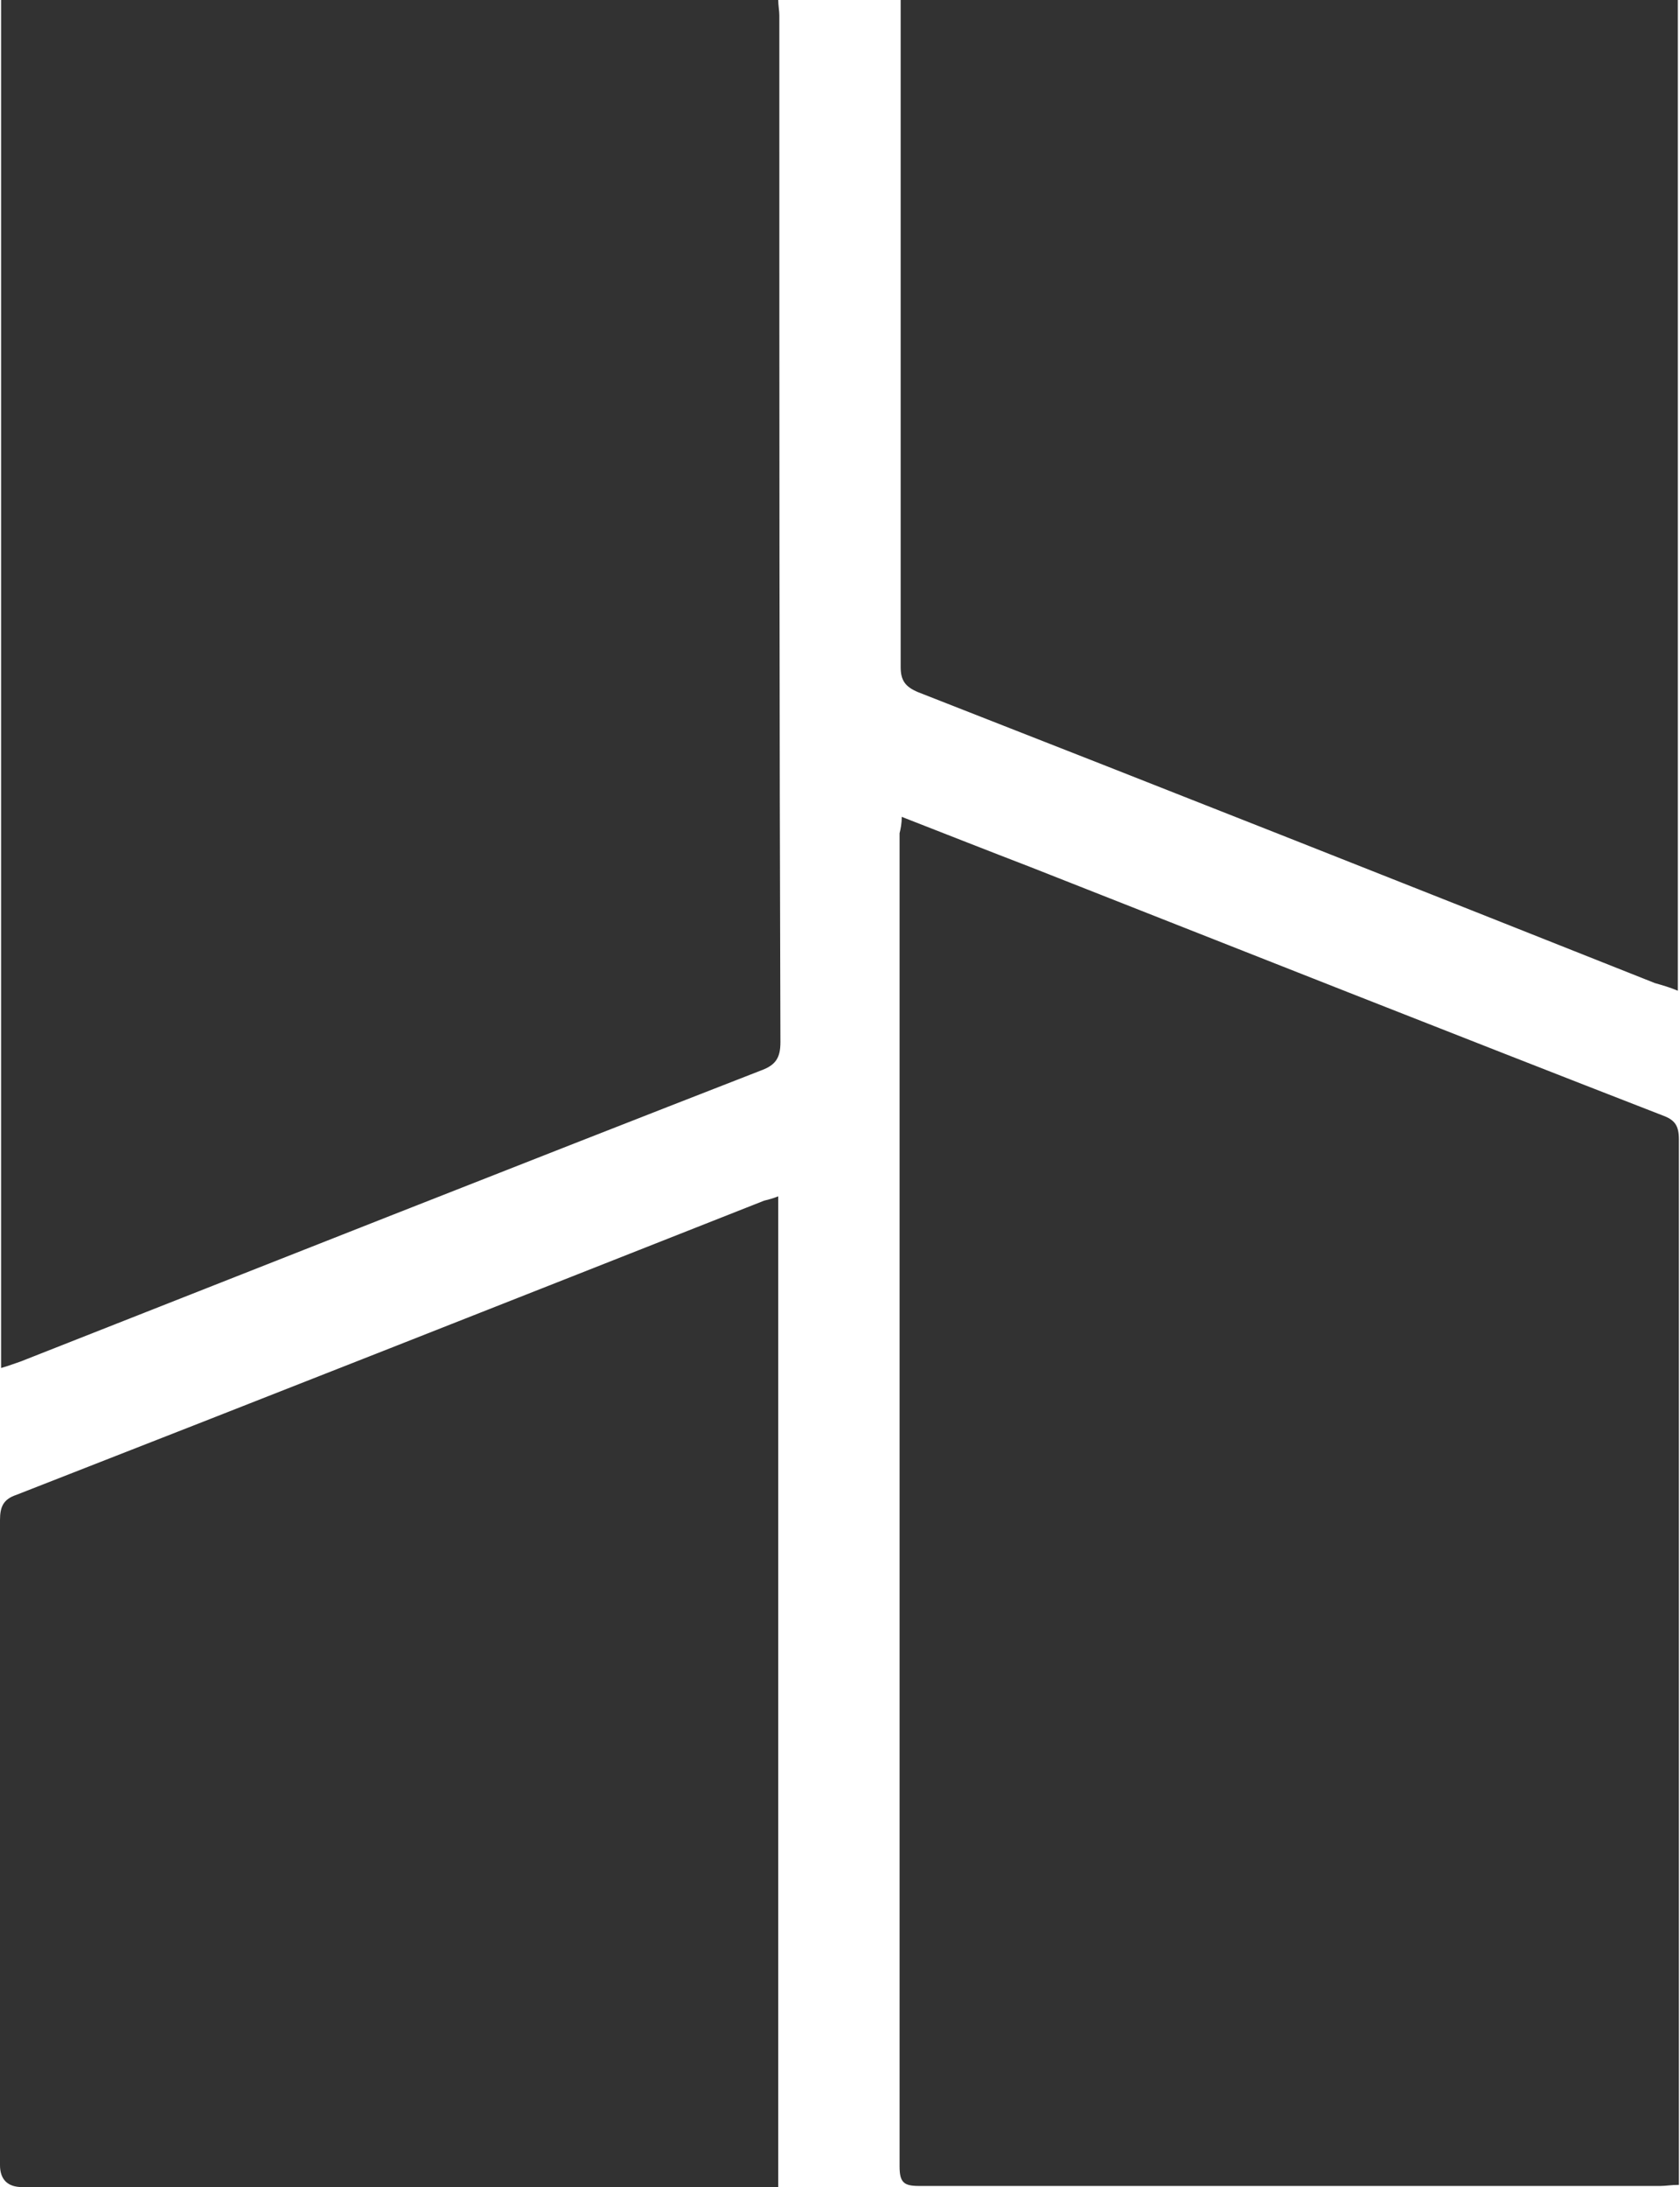
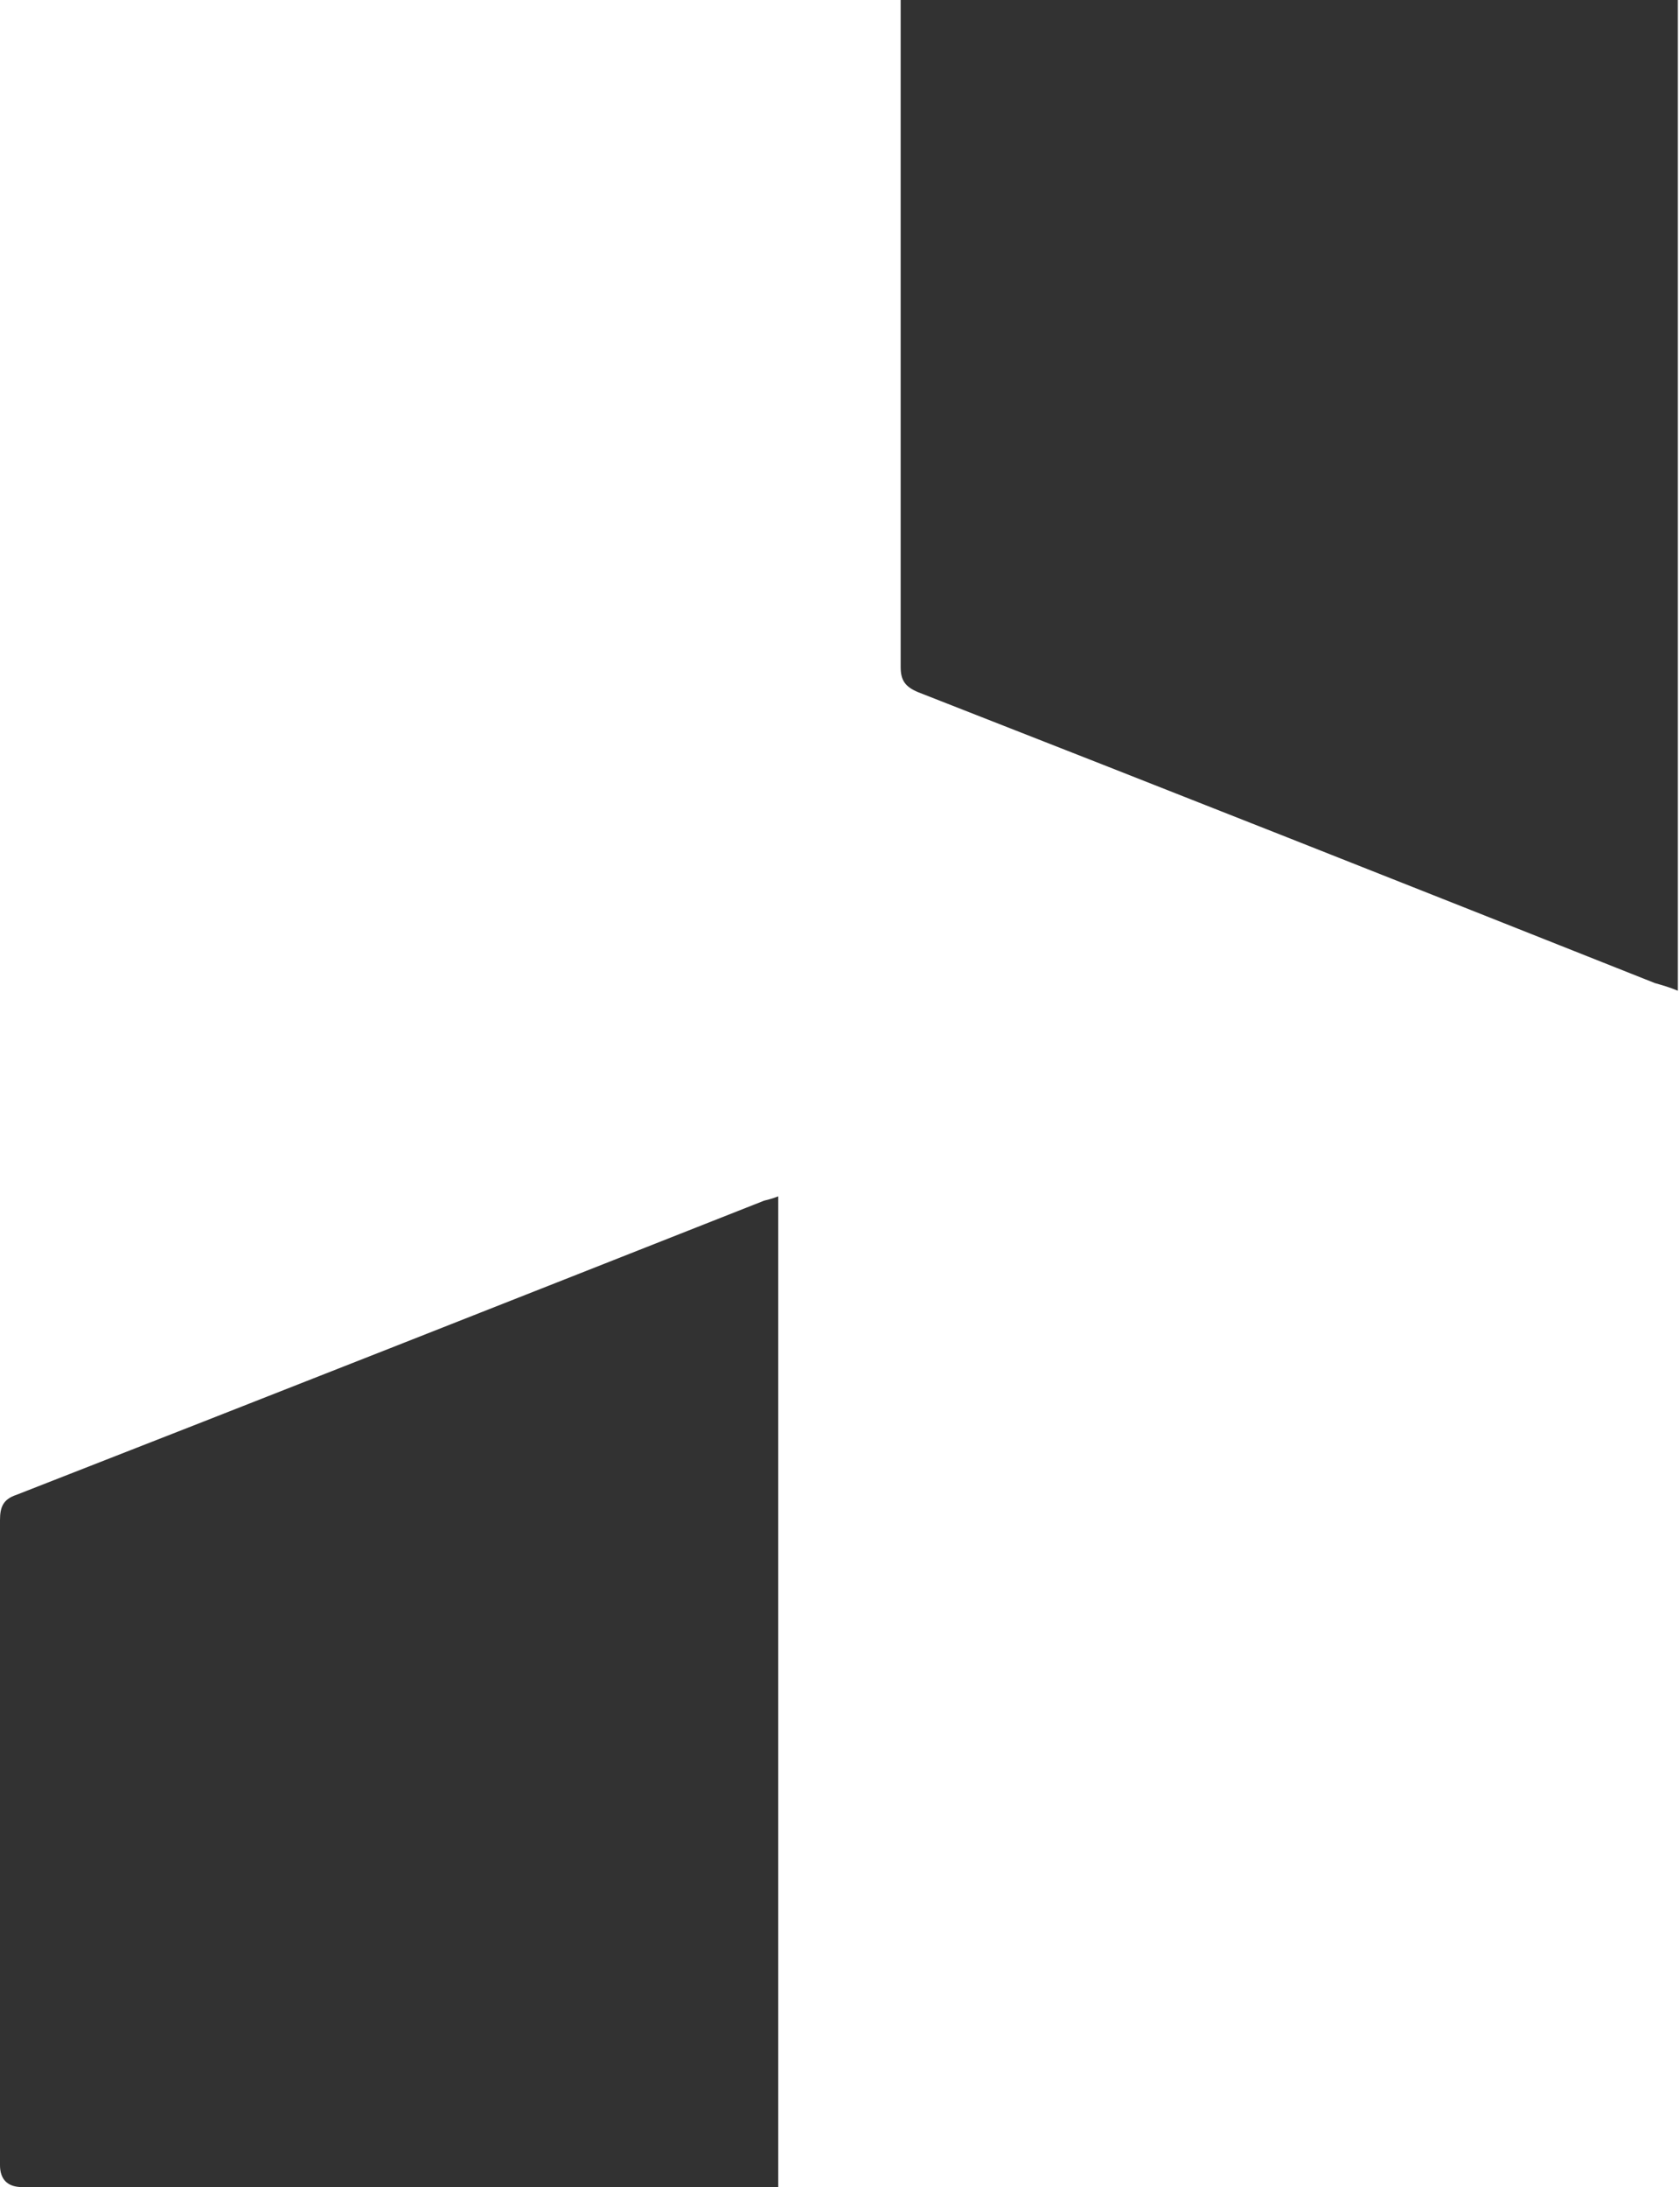
<svg xmlns="http://www.w3.org/2000/svg" version="1.0" id="圖層_1" x="0px" y="0px" viewBox="0 0 153.7 200" enable-background="new 0 0 153.7 200" xml:space="preserve">
  <g>
-     <path fill="#323232" d="M82.5,74.7c4.1,1.6,7.9,3.1,11.8,4.6c19.3,7.6,38.5,15.2,57.8,22.7c1.1,0.4,1.5,0.9,1.5,2.2   c0,31.3,0,62.6,0,93.9c0,0.5,0,1.1,0,1.7c-0.7,0-1.2,0.1-1.7,0.1c-22.6,0-45.2,0-67.8,0c-1.4,0-1.8-0.3-1.8-1.8   c0-40.6,0-81.3,0-121.9C82.4,75.8,82.5,75.3,82.5,74.7L82.5,74.7z" />
-     <path fill="#323232" d="M0.1,0h71.1c0,0.5,0.1,1,0.1,1.4c0,1.7,0,3.4,0,5.1c0,29.6,0,59.2,0.1,88.8c0,1.4-0.4,2.1-1.8,2.6   c-22.6,8.8-45.1,17.7-67.7,26.6c-0.6,0.2-1.1,0.4-1.8,0.6L0.1,0L0.1,0z" />
    <path fill="#323232" d="M71.2,200h-2c-22.4,0-44.8,0-67.2,0c-1.3,0-2-0.7-2-2c0-19.7,0-39.4,0-59c0-1.2,0.3-1.9,1.5-2.3   c22.8-8.9,45.6-17.9,68.4-26.9c0.4-0.1,0.8-0.2,1.3-0.4L71.2,200L71.2,200z" />
    <path fill="#323232" d="M82.4,0h71.1v90.6c-0.7-0.3-1.4-0.5-2.1-0.7C129,81,106.5,72.1,84,63.3c-1.2-0.5-1.6-1.1-1.6-2.3   c0-19.7,0-39.4,0-59.2C82.4,1.2,82.4,0.7,82.4,0L82.4,0z" />
  </g>
</svg>